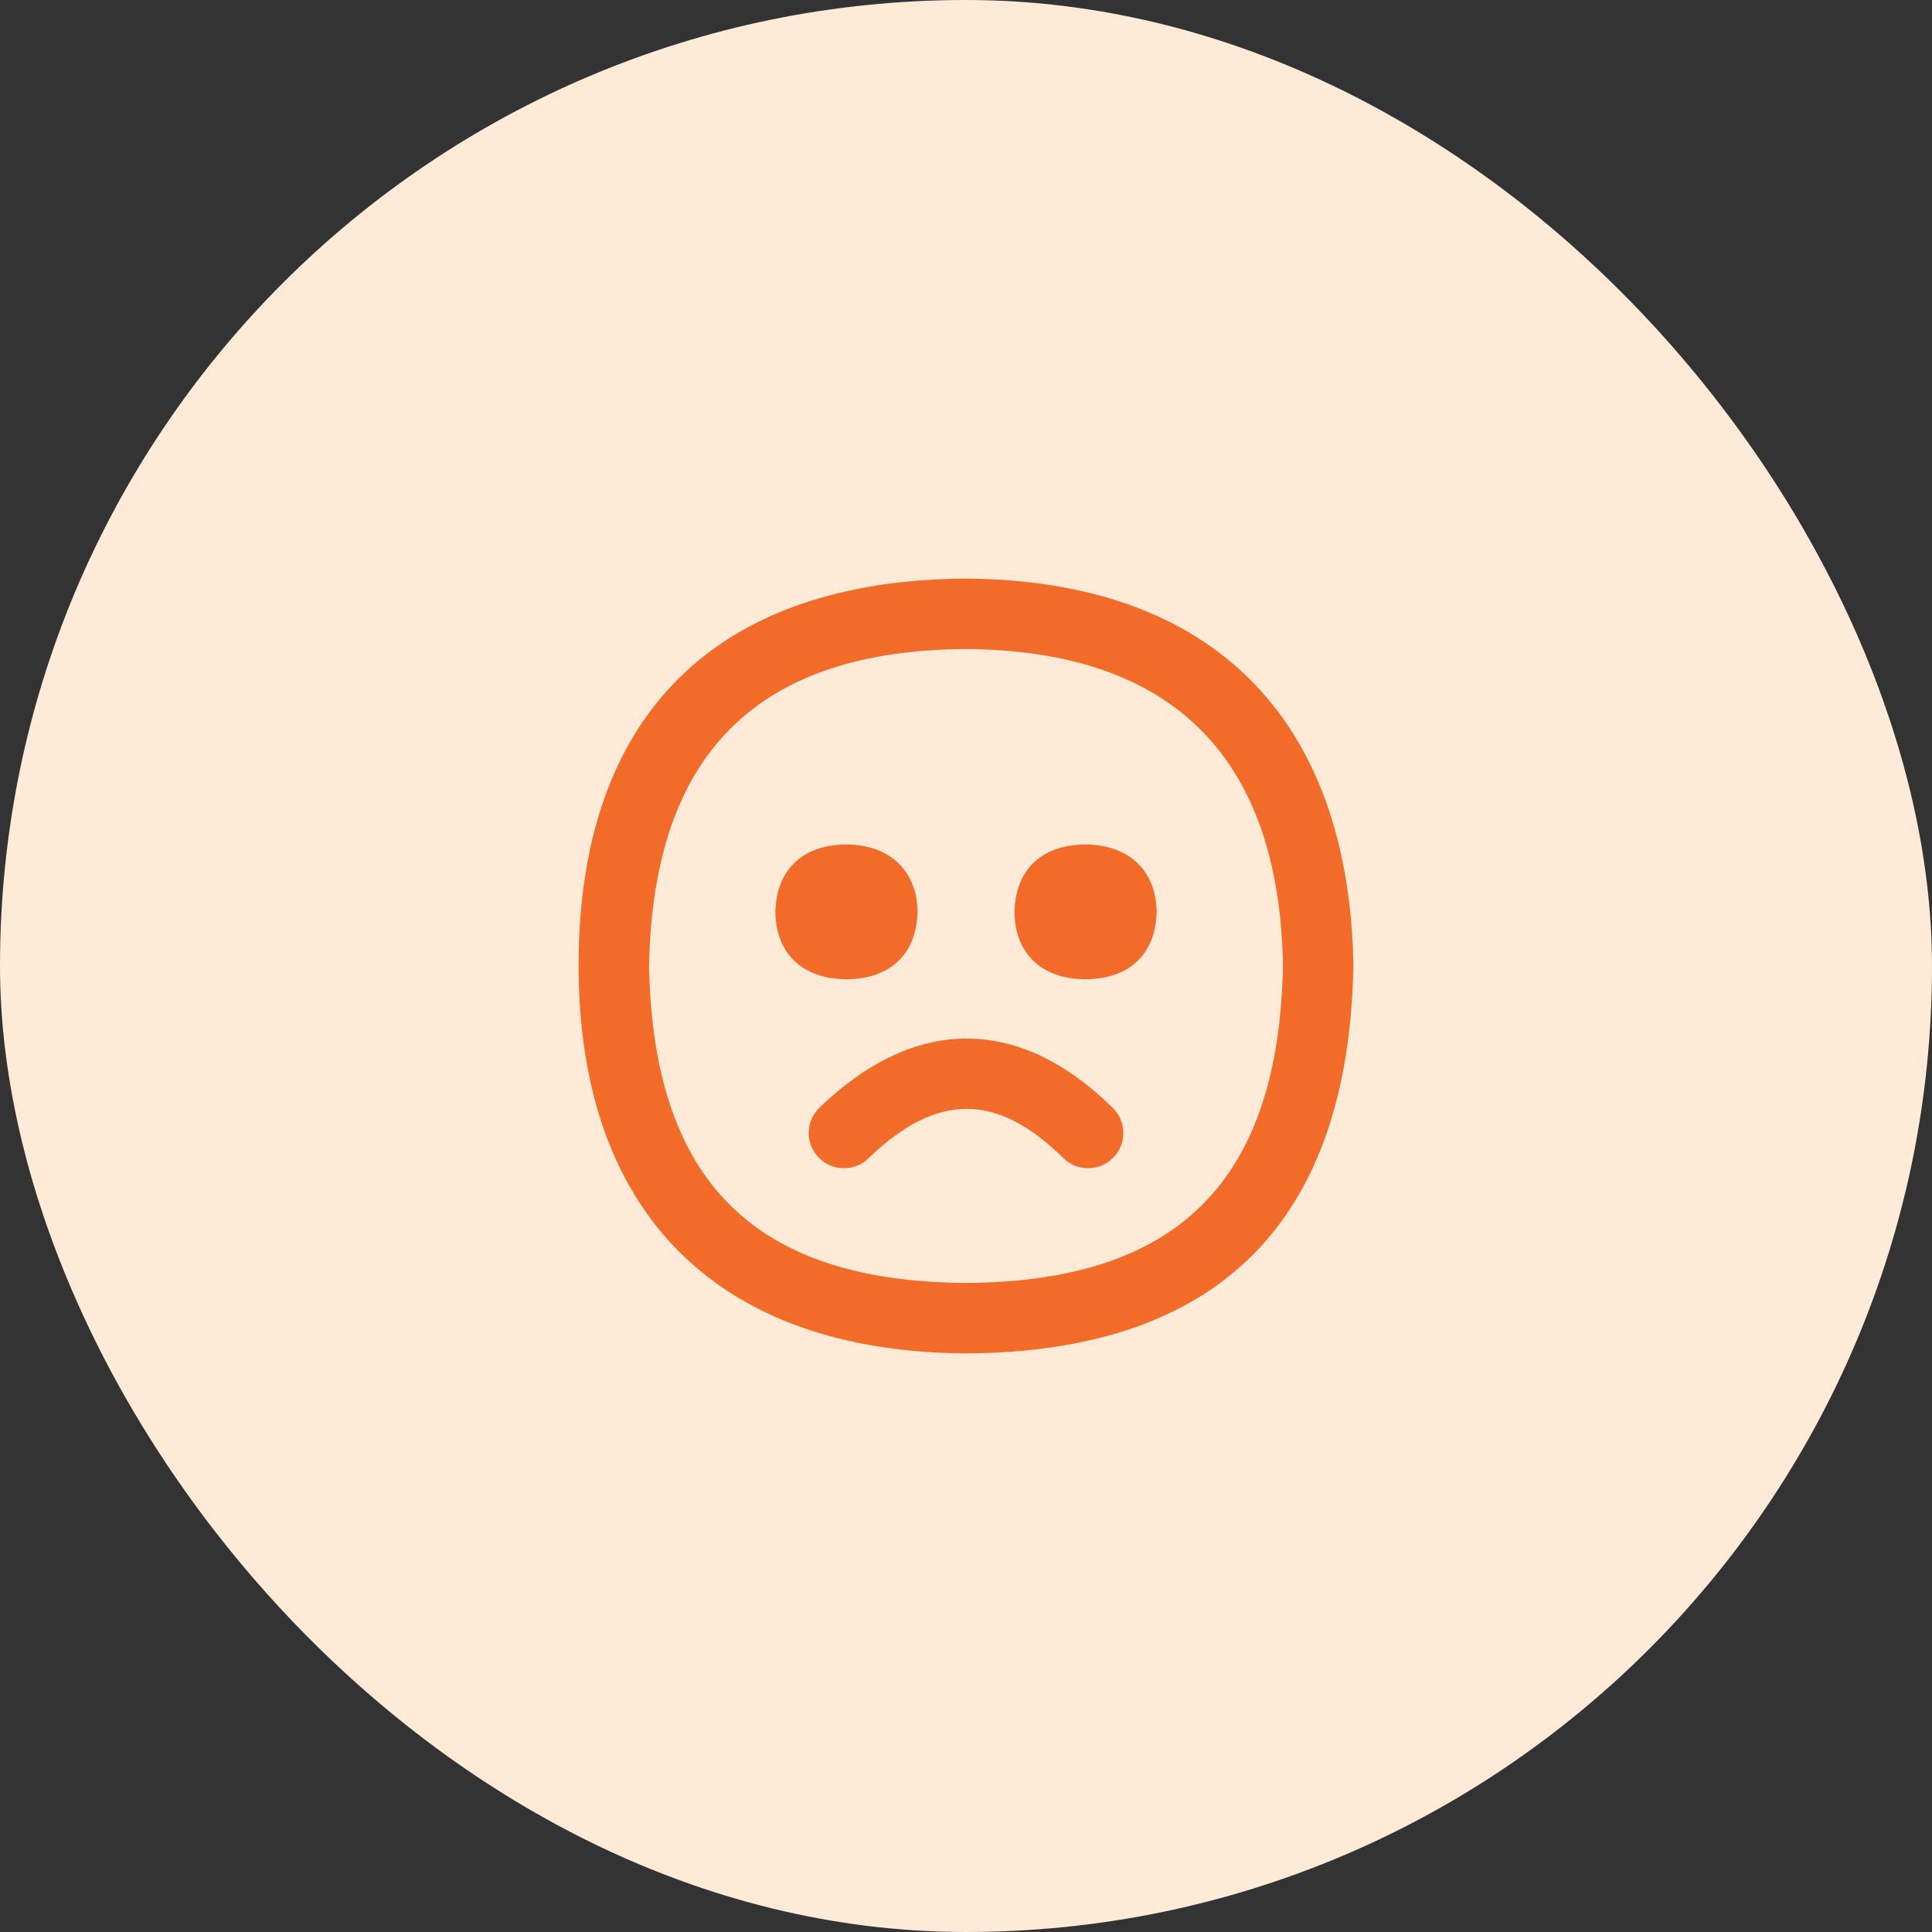
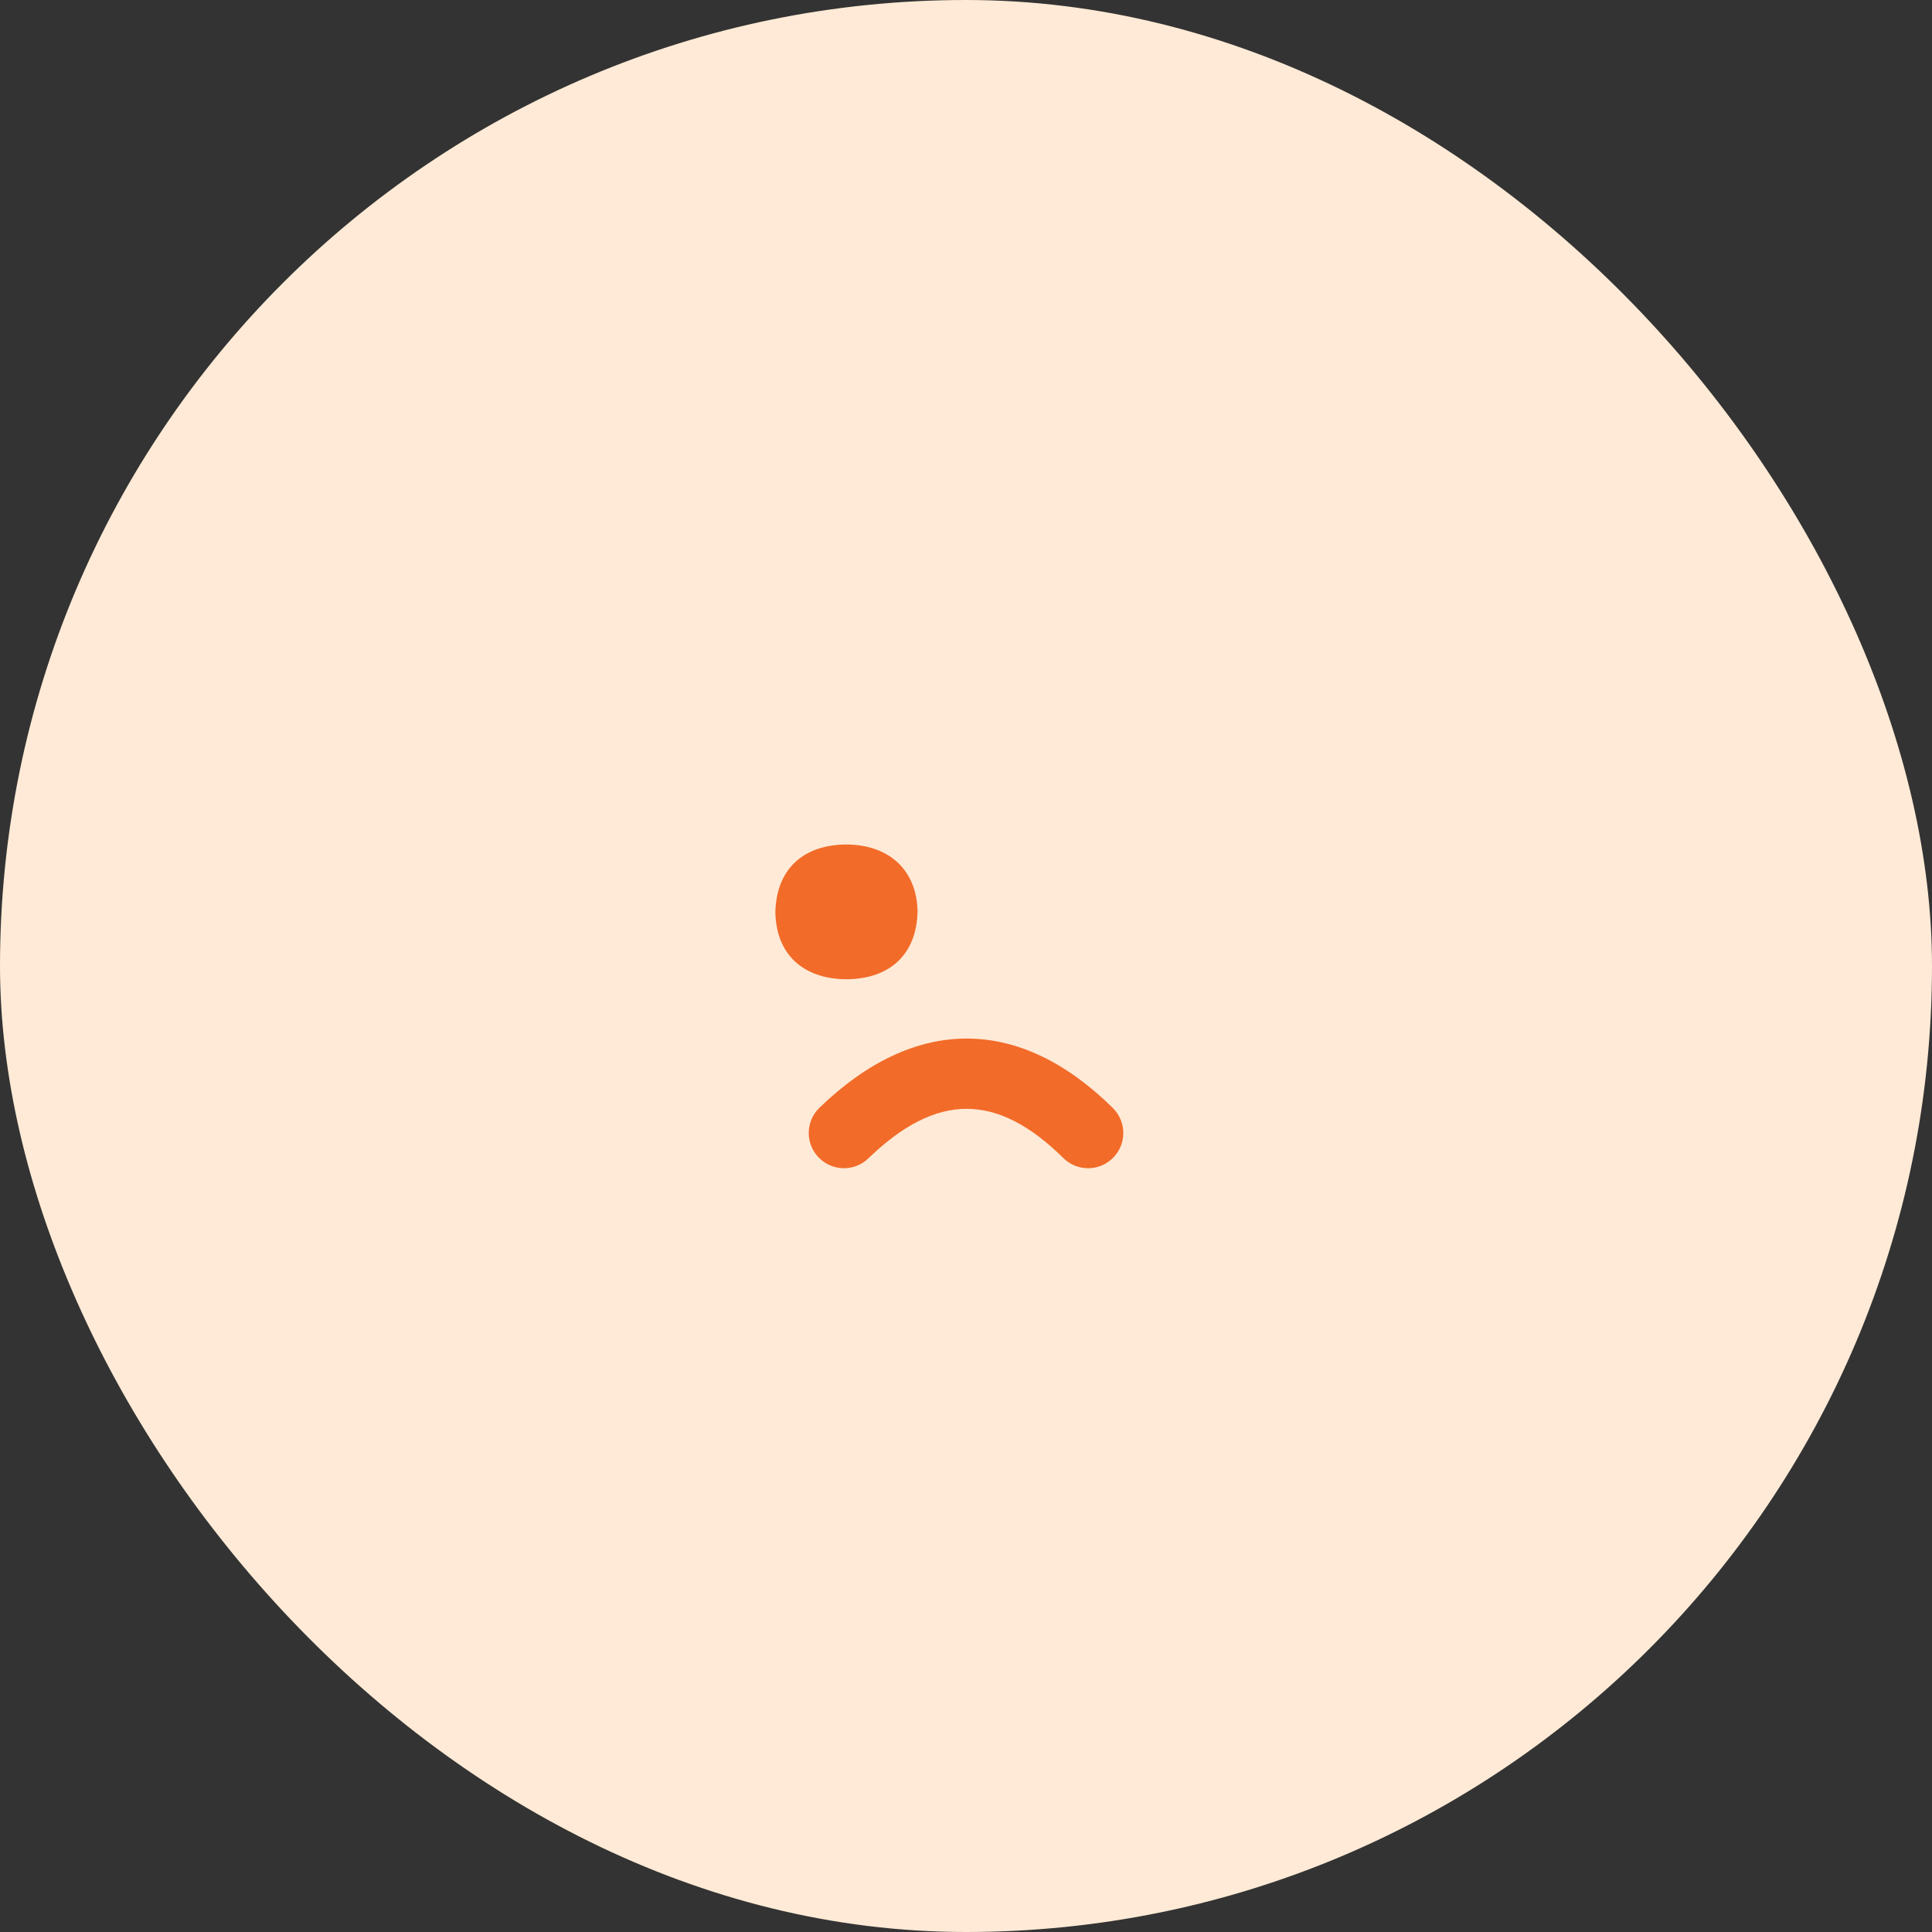
<svg xmlns="http://www.w3.org/2000/svg" width="64" height="64" viewBox="0 0 64 64" fill="none">
  <rect x="0" y="0" width="64" height="64" fill="#333333" stroke="none" />
  <rect width="64" height="64" rx="32" fill="#FEEAD6" />
  <path d="M28.047 32.439C29.489 32.428 30.366 31.606 30.395 30.191C30.368 28.833 29.468 27.983 28.036 27.975C26.593 27.983 25.714 28.806 25.685 30.223C25.712 31.6 26.589 32.428 28.032 32.439H28.047Z" fill="#F26B29" />
-   <path d="M35.956 27.975C34.513 27.983 33.634 28.806 33.605 30.223C33.632 31.6 34.509 32.428 35.953 32.439H35.969C37.411 32.428 38.287 31.606 38.316 30.191C38.289 28.833 37.39 27.983 35.957 27.975H35.956Z" fill="#F26B29" />
  <path d="M27.147 36.692C26.684 37.14 26.67 37.879 27.118 38.342C27.566 38.806 28.304 38.819 28.767 38.371C31.027 36.189 33.019 36.184 35.225 38.362C35.451 38.586 35.747 38.699 36.044 38.699C36.345 38.699 36.646 38.583 36.874 38.352C37.327 37.894 37.322 37.155 36.863 36.703C33.763 33.641 30.313 33.637 27.147 36.693V36.692Z" fill="#F26B29" />
-   <path d="M31.993 19.167C23.751 19.218 19.167 23.648 19.167 31.979C19.167 40.167 23.755 44.786 32.007 44.833C40.363 44.784 44.678 40.474 44.833 31.98C44.691 23.77 40.136 19.219 31.993 19.167ZM32.007 42.5C24.977 42.459 21.638 39.123 21.5 32C21.632 24.978 25.069 21.543 31.993 21.5C38.845 21.544 42.38 25.084 42.5 31.978C42.369 39.114 39.03 42.458 32.007 42.5Z" fill="#F26B29" />
</svg>